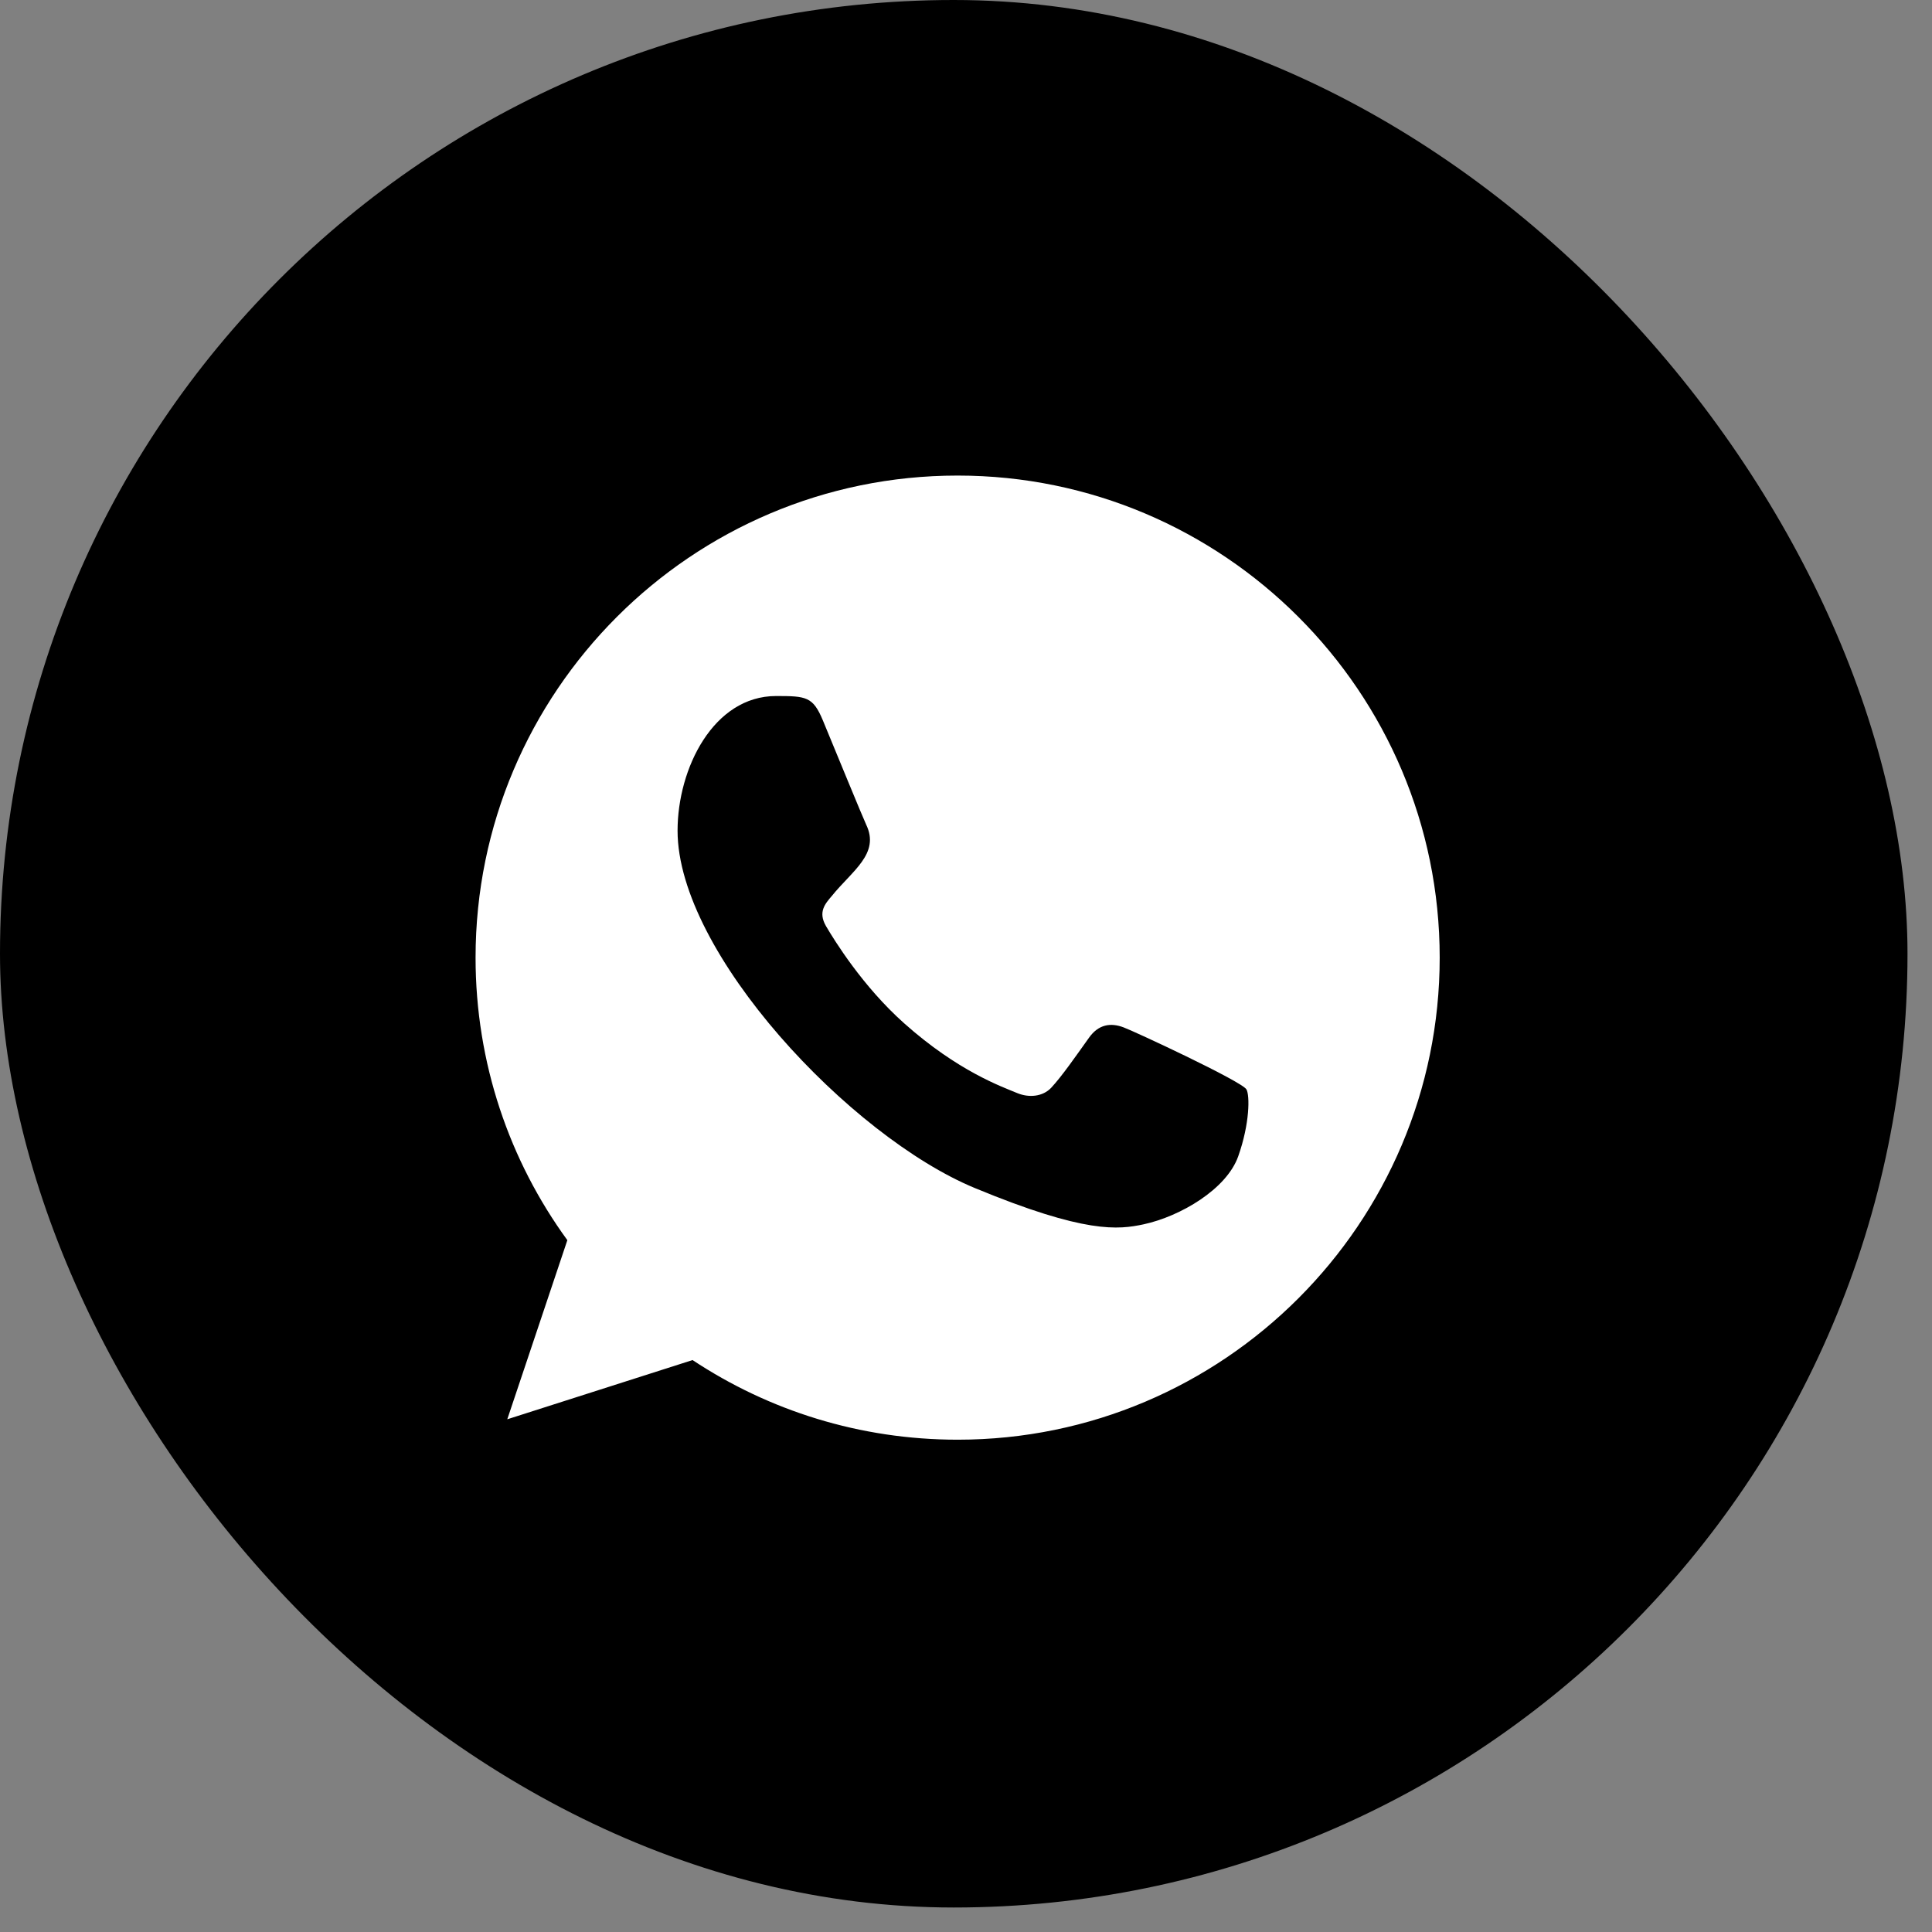
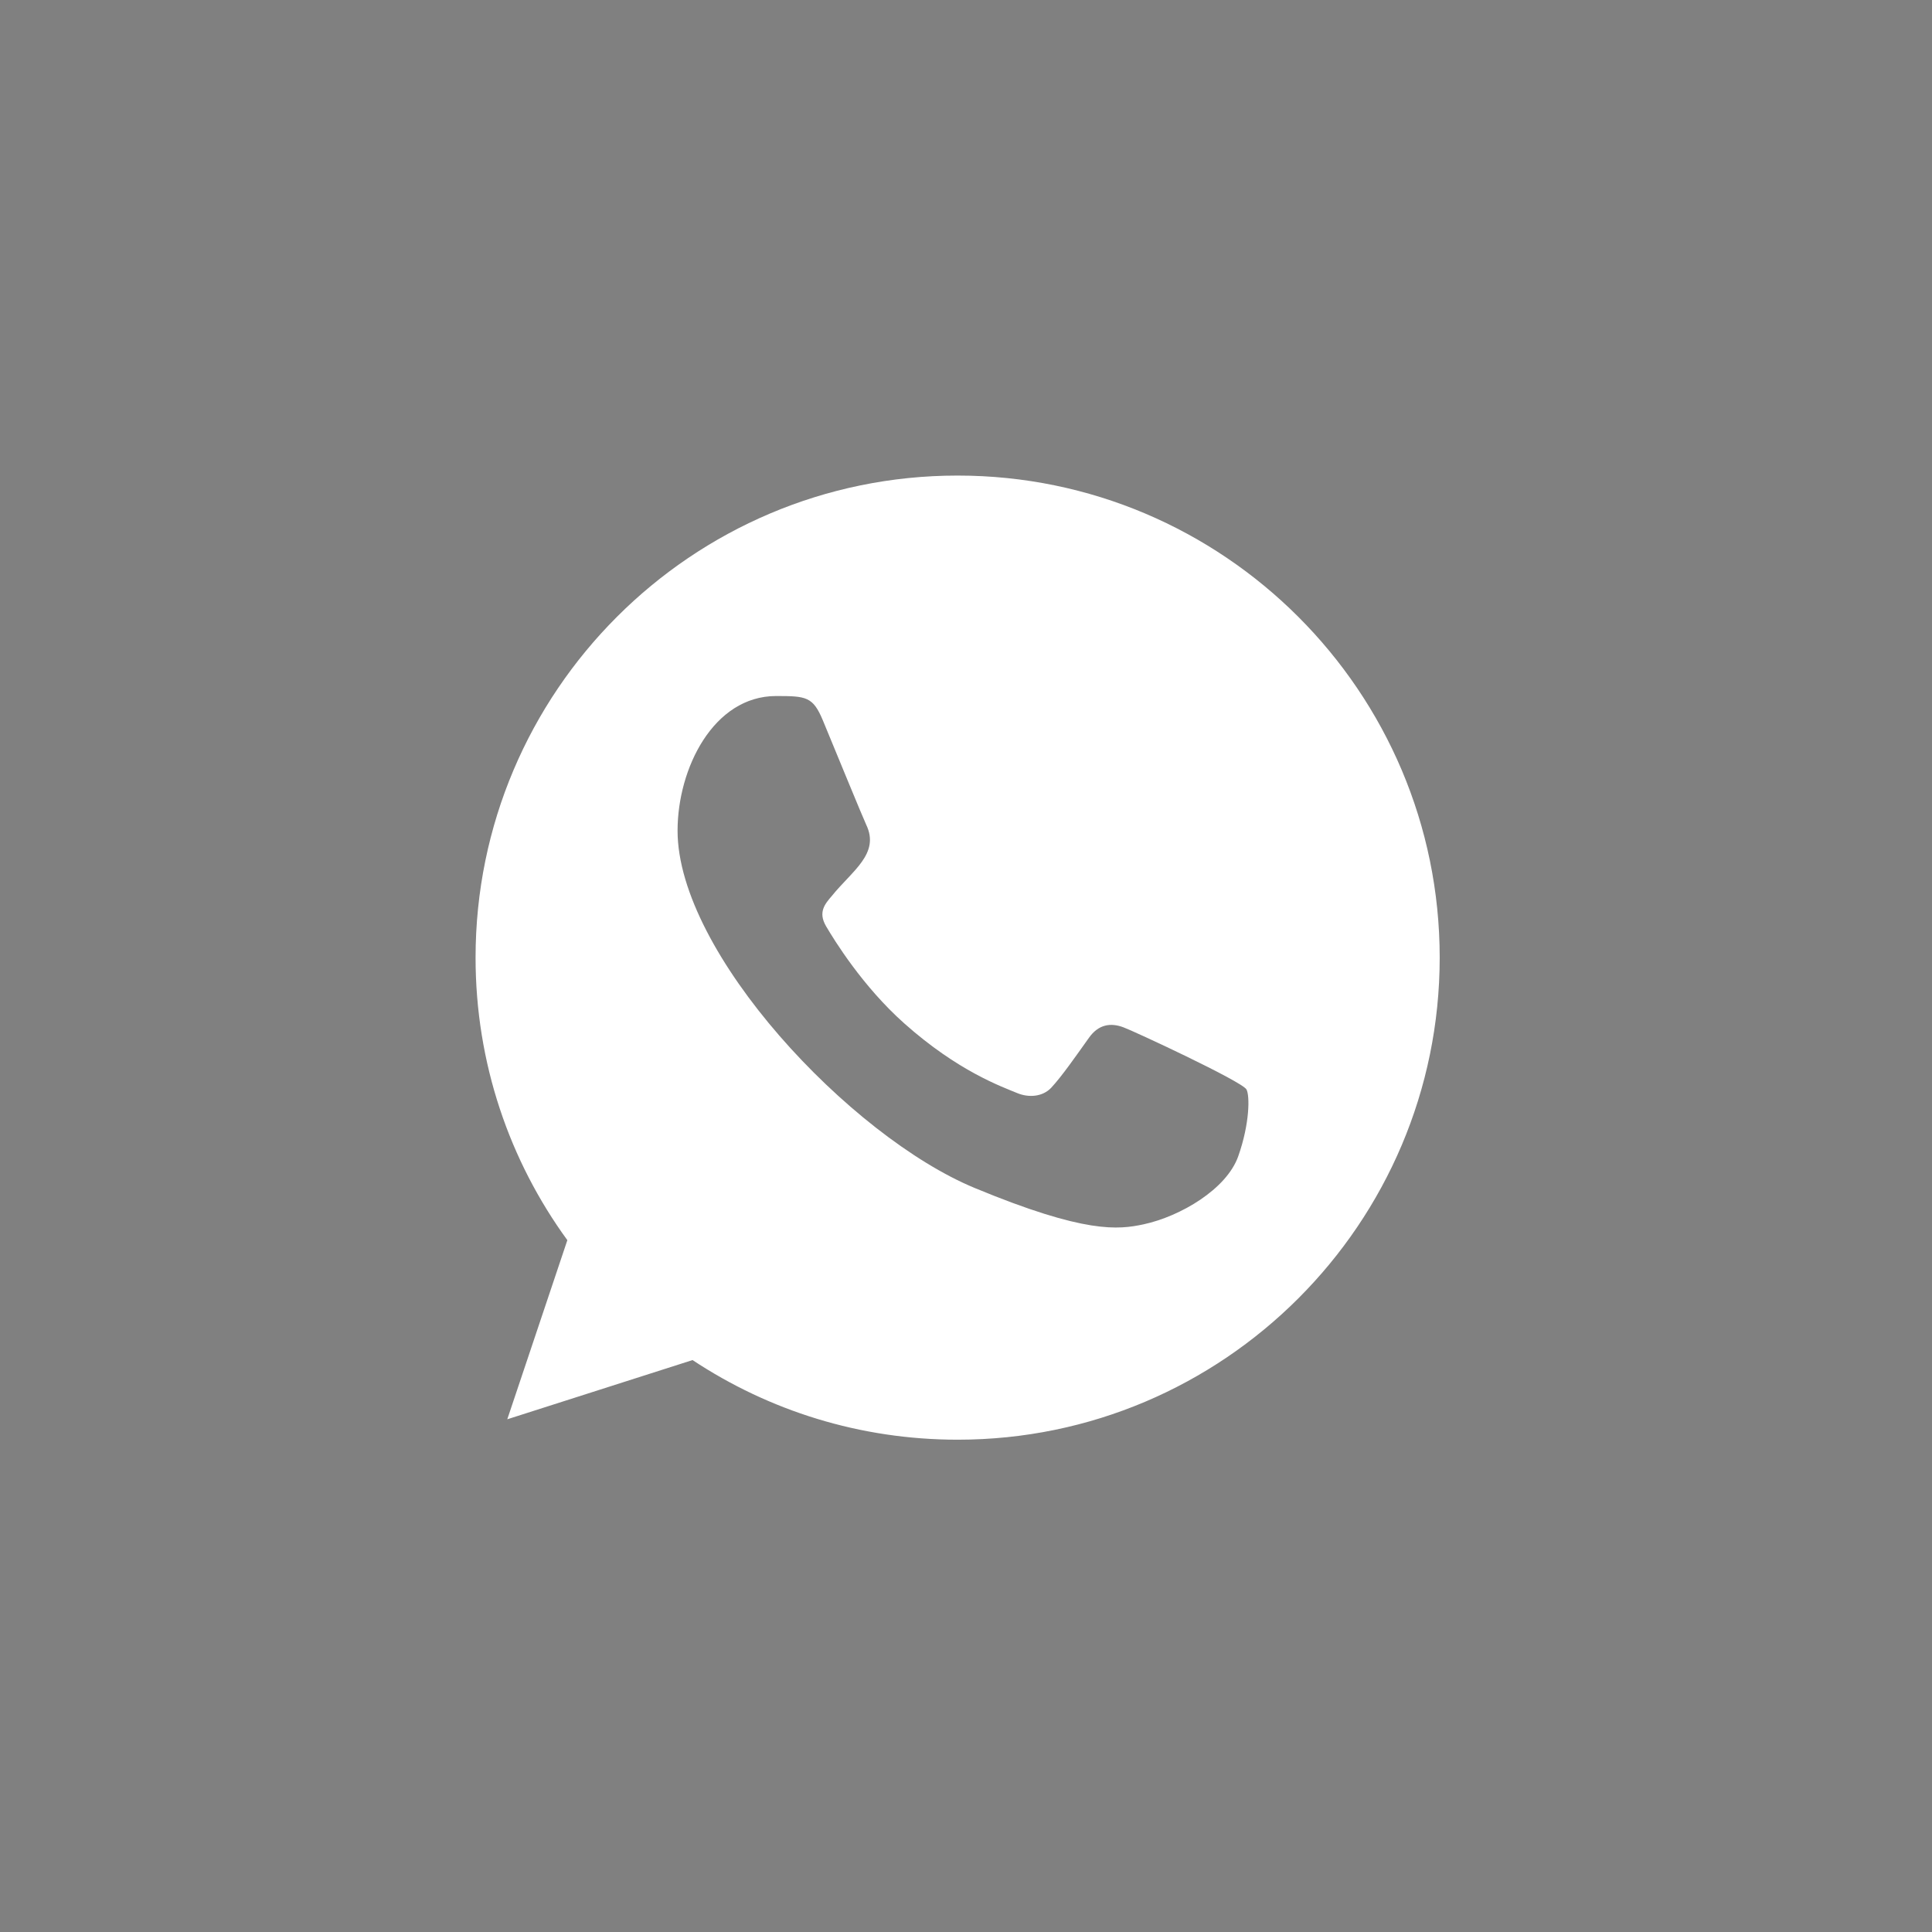
<svg xmlns="http://www.w3.org/2000/svg" width="65" height="65" viewBox="0 0 65 65" fill="none">
  <rect x="0" y="0" width="65" height="65" fill="#808080" stroke="none" />
-   <rect width="64.176" height="64.176" rx="32.088" fill="black" />
  <path fill-rule="evenodd" clip-rule="evenodd" d="M41.659 38.902C41.268 40.008 39.714 40.924 38.475 41.191C37.627 41.371 36.521 41.514 32.794 39.969C28.608 38.235 22.796 32.058 22.796 27.947C22.796 25.854 24.002 23.417 26.112 23.417C27.127 23.417 27.351 23.437 27.685 24.238C28.076 25.182 29.03 27.509 29.143 27.747C29.612 28.725 28.666 29.298 27.98 30.15C27.762 30.406 27.513 30.683 27.791 31.16C28.066 31.628 29.02 33.182 30.421 34.429C32.231 36.042 33.699 36.557 34.224 36.776C34.615 36.938 35.082 36.9 35.368 36.595C35.73 36.204 36.179 35.556 36.636 34.916C36.959 34.459 37.369 34.402 37.799 34.564C38.089 34.664 41.779 36.378 41.935 36.652C42.05 36.852 42.05 37.796 41.659 38.902ZM32.221 16H32.213C23.272 16 16 23.274 16 32.218C16 35.765 17.143 39.055 19.088 41.724L17.067 47.75L23.3 45.758C25.864 47.455 28.924 48.437 32.221 48.437C41.163 48.437 48.437 41.162 48.437 32.218C48.437 23.274 41.163 16 32.221 16Z" fill="white" />
</svg>